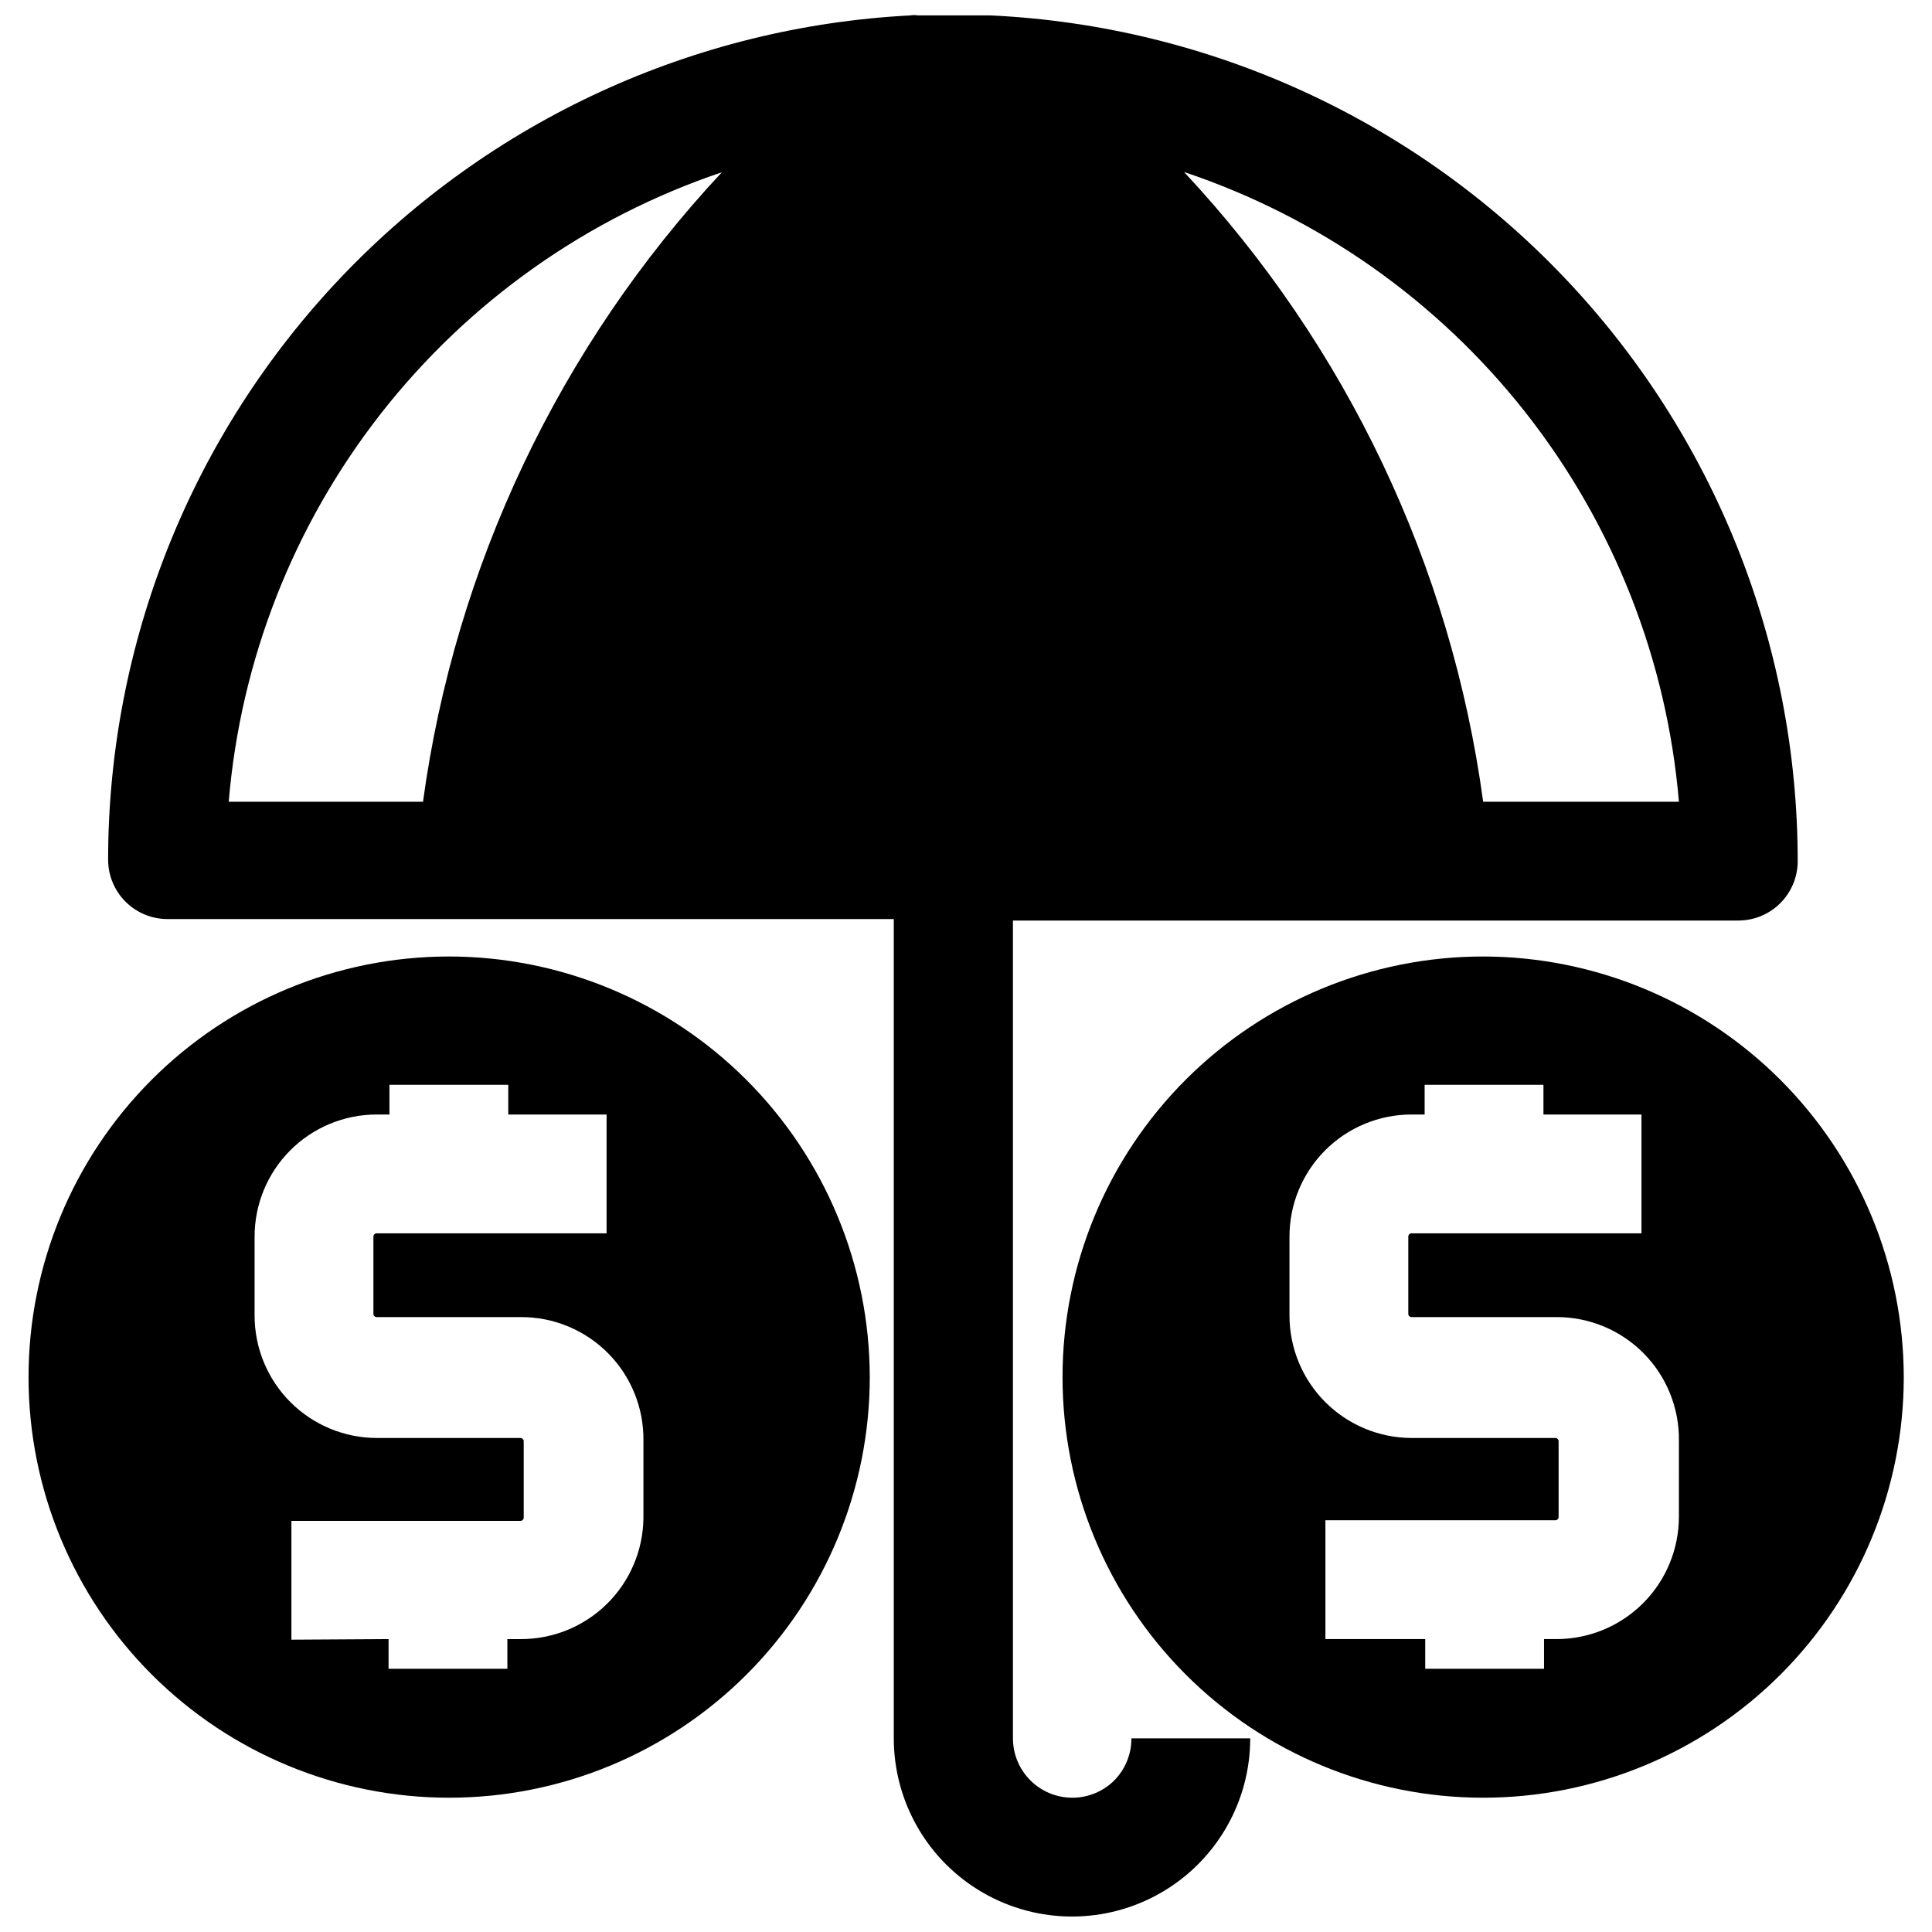
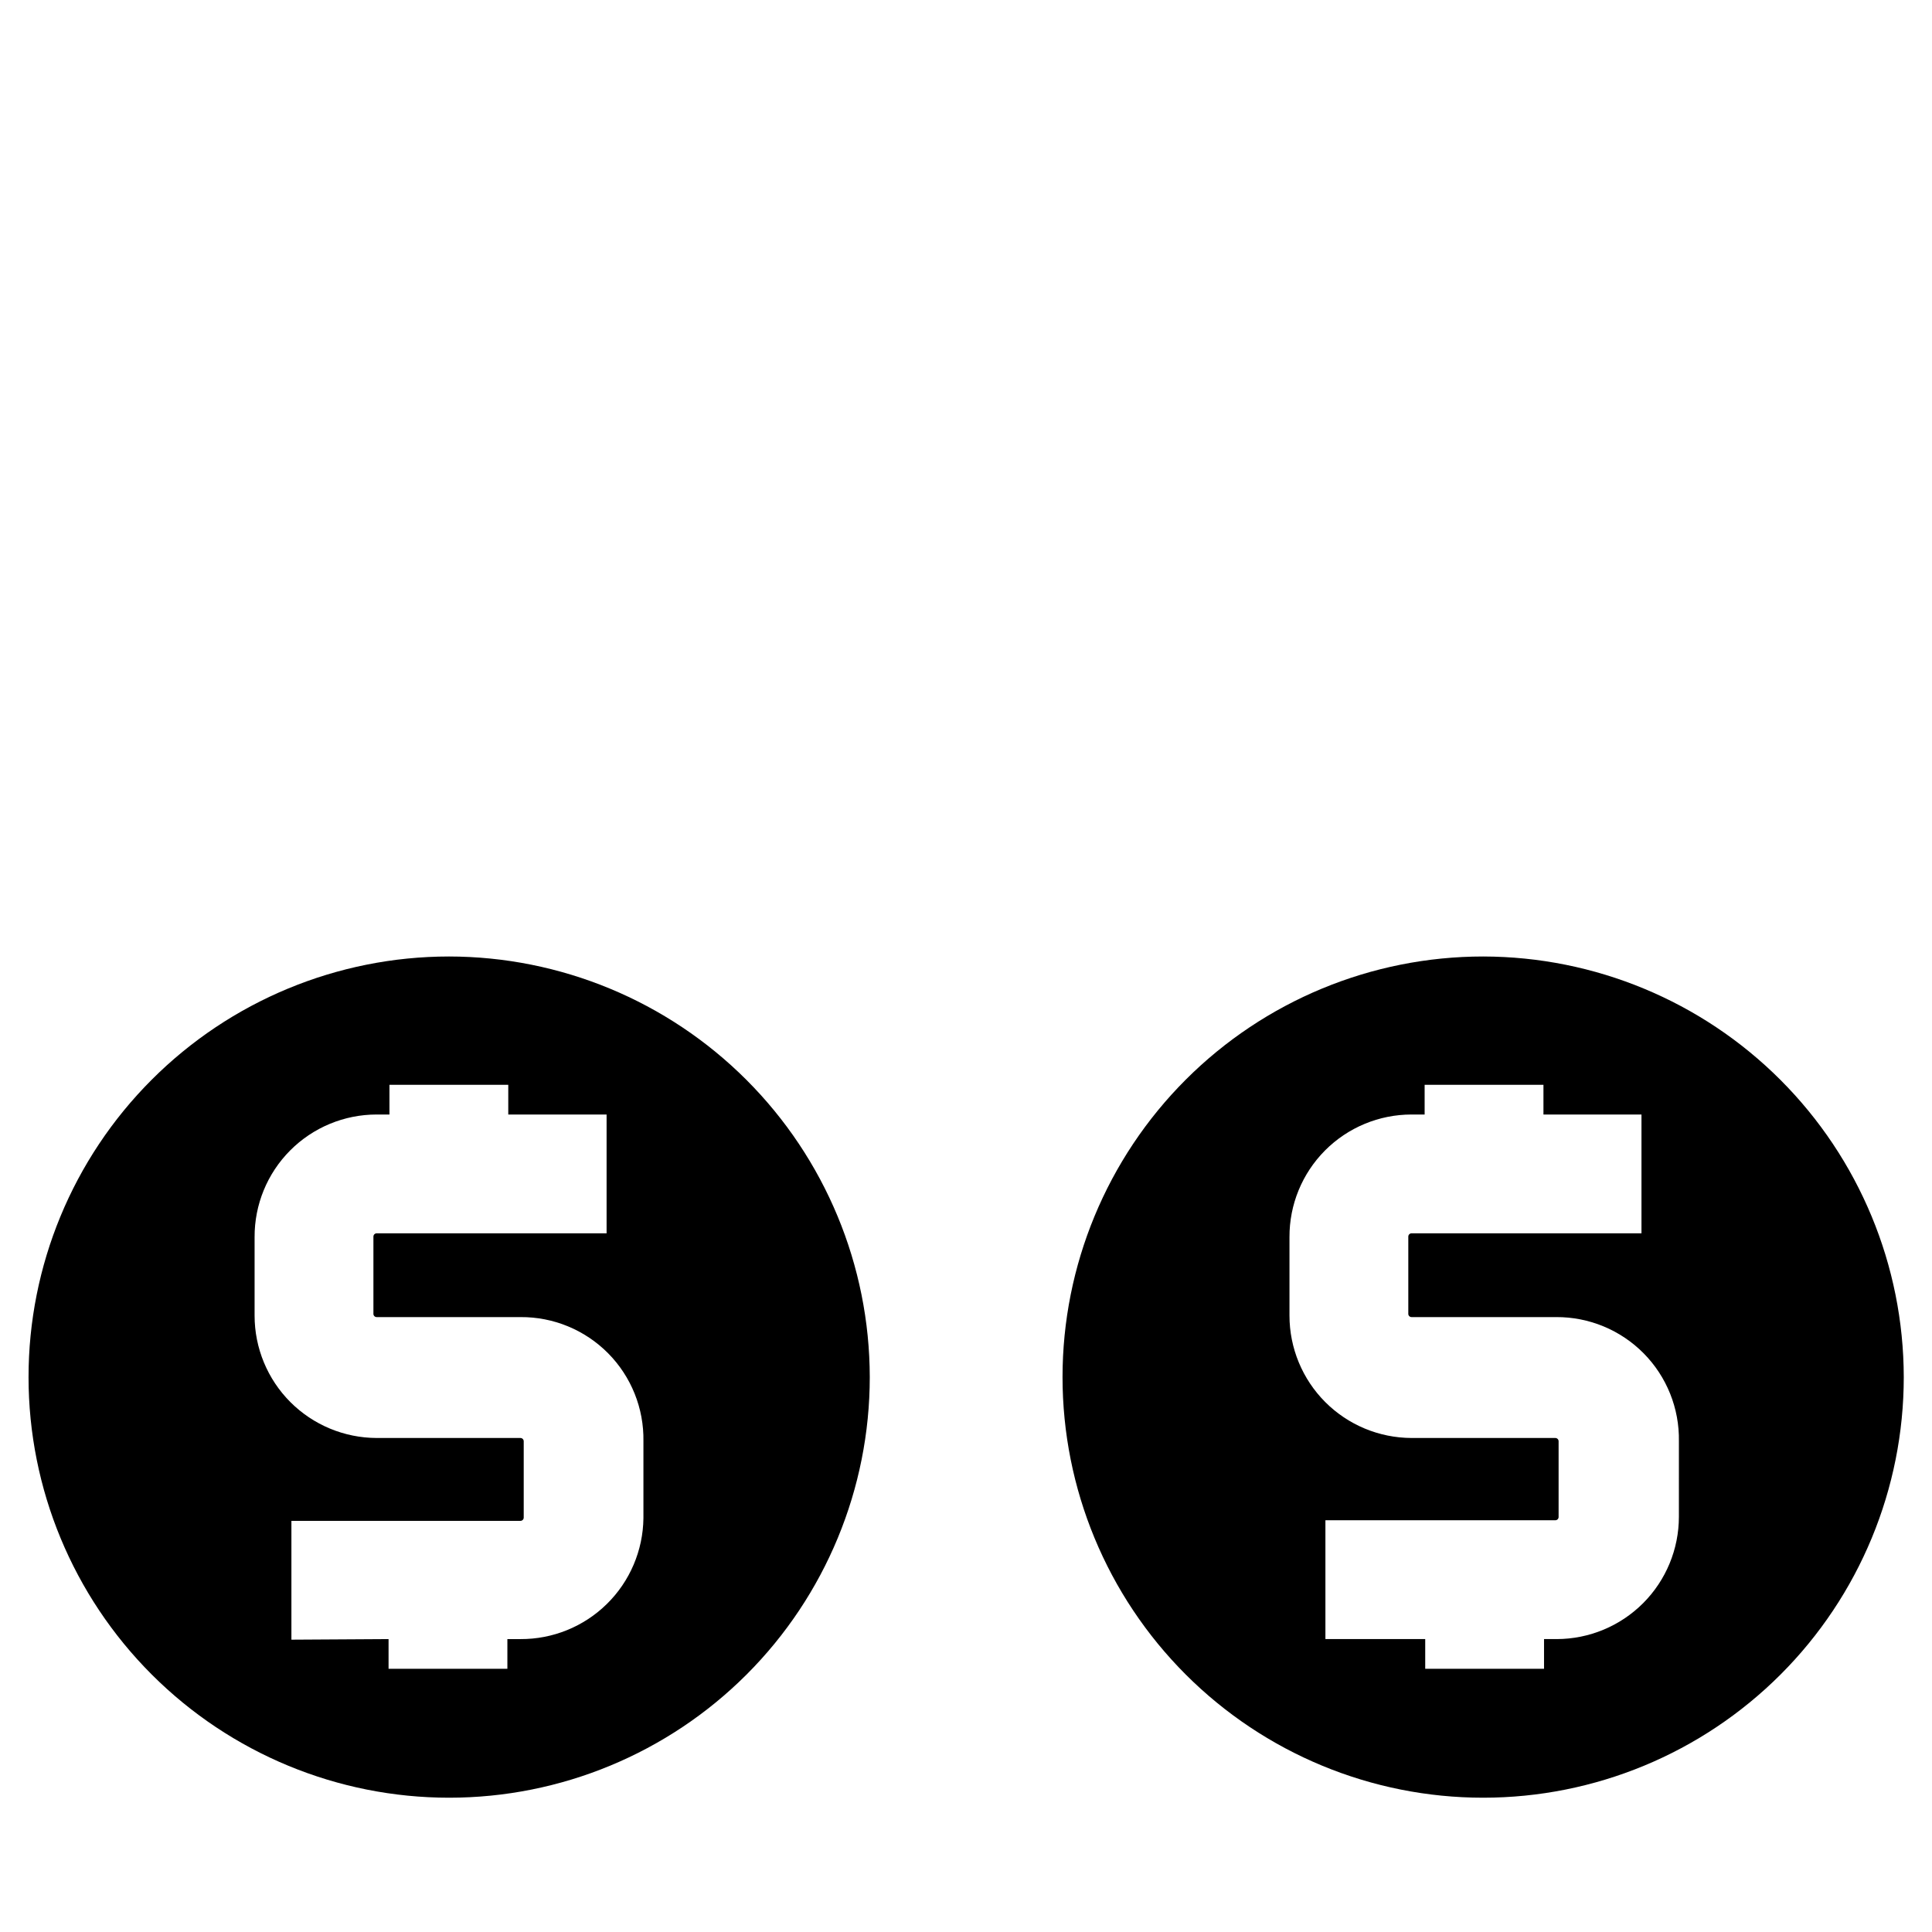
<svg xmlns="http://www.w3.org/2000/svg" width="800px" height="800px" version="1.1" viewBox="144 144 512 512">
  <defs>
    <clipPath id="a">
-       <path d="m172 148.09h449v503.81h-449z" />
-     </clipPath>
+       </clipPath>
  </defs>
  <g clip-path="url(#a)">
-     <path d="m439.36 615.77c-2.961 2.977-6.984 4.648-11.18 4.644-4.176 0-8.18-1.656-11.133-4.609-2.953-2.953-4.609-6.957-4.609-11.133v-216.72h192.23c4.176 0 8.18-1.656 11.133-4.609 2.953-2.953 4.609-6.957 4.609-11.133-0.016-57.672-22.23-113.12-62.043-154.86-39.809-41.727-94.152-66.531-151.76-69.262h-1.34-8.66-8.895-0.395 0.004c-0.703-0.117-1.422-0.117-2.125 0-57.336 2.984-111.34 27.852-150.89 69.477-39.547 41.621-61.613 96.832-61.656 154.25 0 4.176 1.656 8.18 4.609 11.133s6.957 4.613 11.133 4.613h192.47v217.11c0 16.875 9 32.465 23.613 40.902s32.621 8.438 47.234 0 23.613-24.027 23.613-40.902h-31.488c0.027 4.144-1.586 8.133-4.484 11.098zm149.57-259.3h-51.875c-8.488-62.5-36.188-120.82-79.273-166.89 35.773 11.969 67.254 34.152 90.562 63.809 23.305 29.66 37.414 65.492 40.586 103.08zm-253.64-166.81c-43 46.086-70.664 104.36-79.191 166.81h-51.484c3.133-37.52 17.172-73.309 40.391-102.95 23.219-29.641 54.605-51.84 90.285-63.863z" />
-   </g>
+     </g>
  <path d="m262.95 397.48c-29.559 0.02-57.898 11.781-78.785 32.695-20.891 20.91-32.617 49.266-32.602 78.824 0.012 29.559 11.766 57.902 32.676 78.793 20.906 20.895 49.258 32.629 78.816 32.621 29.559-0.008 57.906-11.754 78.805-32.656 20.898-20.902 32.637-49.25 32.637-78.809-0.039-29.566-11.809-57.906-32.723-78.805-20.91-20.895-49.258-32.645-78.824-32.664zm-41.723 181.05v-31.488h60.695c0.246 0.004 0.477-0.102 0.641-0.281 0.168-0.18 0.246-0.418 0.227-0.664v-20.152c0-0.227-0.094-0.449-0.254-0.609-0.164-0.164-0.383-0.254-0.613-0.254h-38.102c-8.586-0.023-16.816-3.449-22.883-9.527-6.062-6.082-9.469-14.316-9.469-22.906v-20.781c-0.043-8.609 3.348-16.879 9.418-22.98 6.074-6.102 14.328-9.531 22.934-9.531h3.387v-7.871h31.488v7.871h26.055v31.488h-60.93c-0.477 0-0.863 0.387-0.863 0.863v20.391c-0.023 0.242 0.059 0.484 0.223 0.664 0.164 0.18 0.398 0.281 0.641 0.281h38.102c8.719-0.066 17.094 3.391 23.23 9.586 6.133 6.191 9.508 14.602 9.359 23.316v20.391c-0.102 8.559-3.586 16.734-9.691 22.734-6.106 6.004-14.336 9.348-22.898 9.305h-3.465v7.871h-31.488v-7.871z" />
  <path d="m537.05 397.48c-29.562 0-57.914 11.742-78.82 32.648-20.902 20.902-32.648 49.254-32.648 78.82 0 29.562 11.746 57.914 32.648 78.816 20.906 20.906 49.258 32.648 78.82 32.648s57.914-11.742 78.82-32.648c20.902-20.902 32.648-49.254 32.648-78.816-0.043-29.551-11.801-57.879-32.695-78.777-20.895-20.895-49.223-32.652-78.773-32.691zm51.875 148.46c0 8.59-3.406 16.824-9.469 22.906-6.066 6.078-14.297 9.508-22.883 9.527h-3.387v7.871h-31.488v-7.871h-26.449v-31.488h60.93c0.242 0 0.477-0.102 0.641-0.281 0.164-0.18 0.246-0.422 0.227-0.664v-19.996c0-0.227-0.094-0.449-0.254-0.609-0.164-0.164-0.383-0.254-0.613-0.254h-38.102c-8.586-0.023-16.816-3.449-22.883-9.527-6.062-6.082-9.469-14.316-9.469-22.906v-20.781c-0.043-8.609 3.348-16.879 9.418-22.98 6.074-6.102 14.324-9.531 22.934-9.531h3.465v-7.871h31.488v7.871h25.977v31.488h-60.93c-0.477 0-0.863 0.387-0.863 0.863v20.391c-0.023 0.242 0.059 0.484 0.223 0.664s0.398 0.281 0.641 0.281h38.336c8.707-0.043 17.062 3.422 23.18 9.613s9.48 14.586 9.332 23.289z" />
</svg>